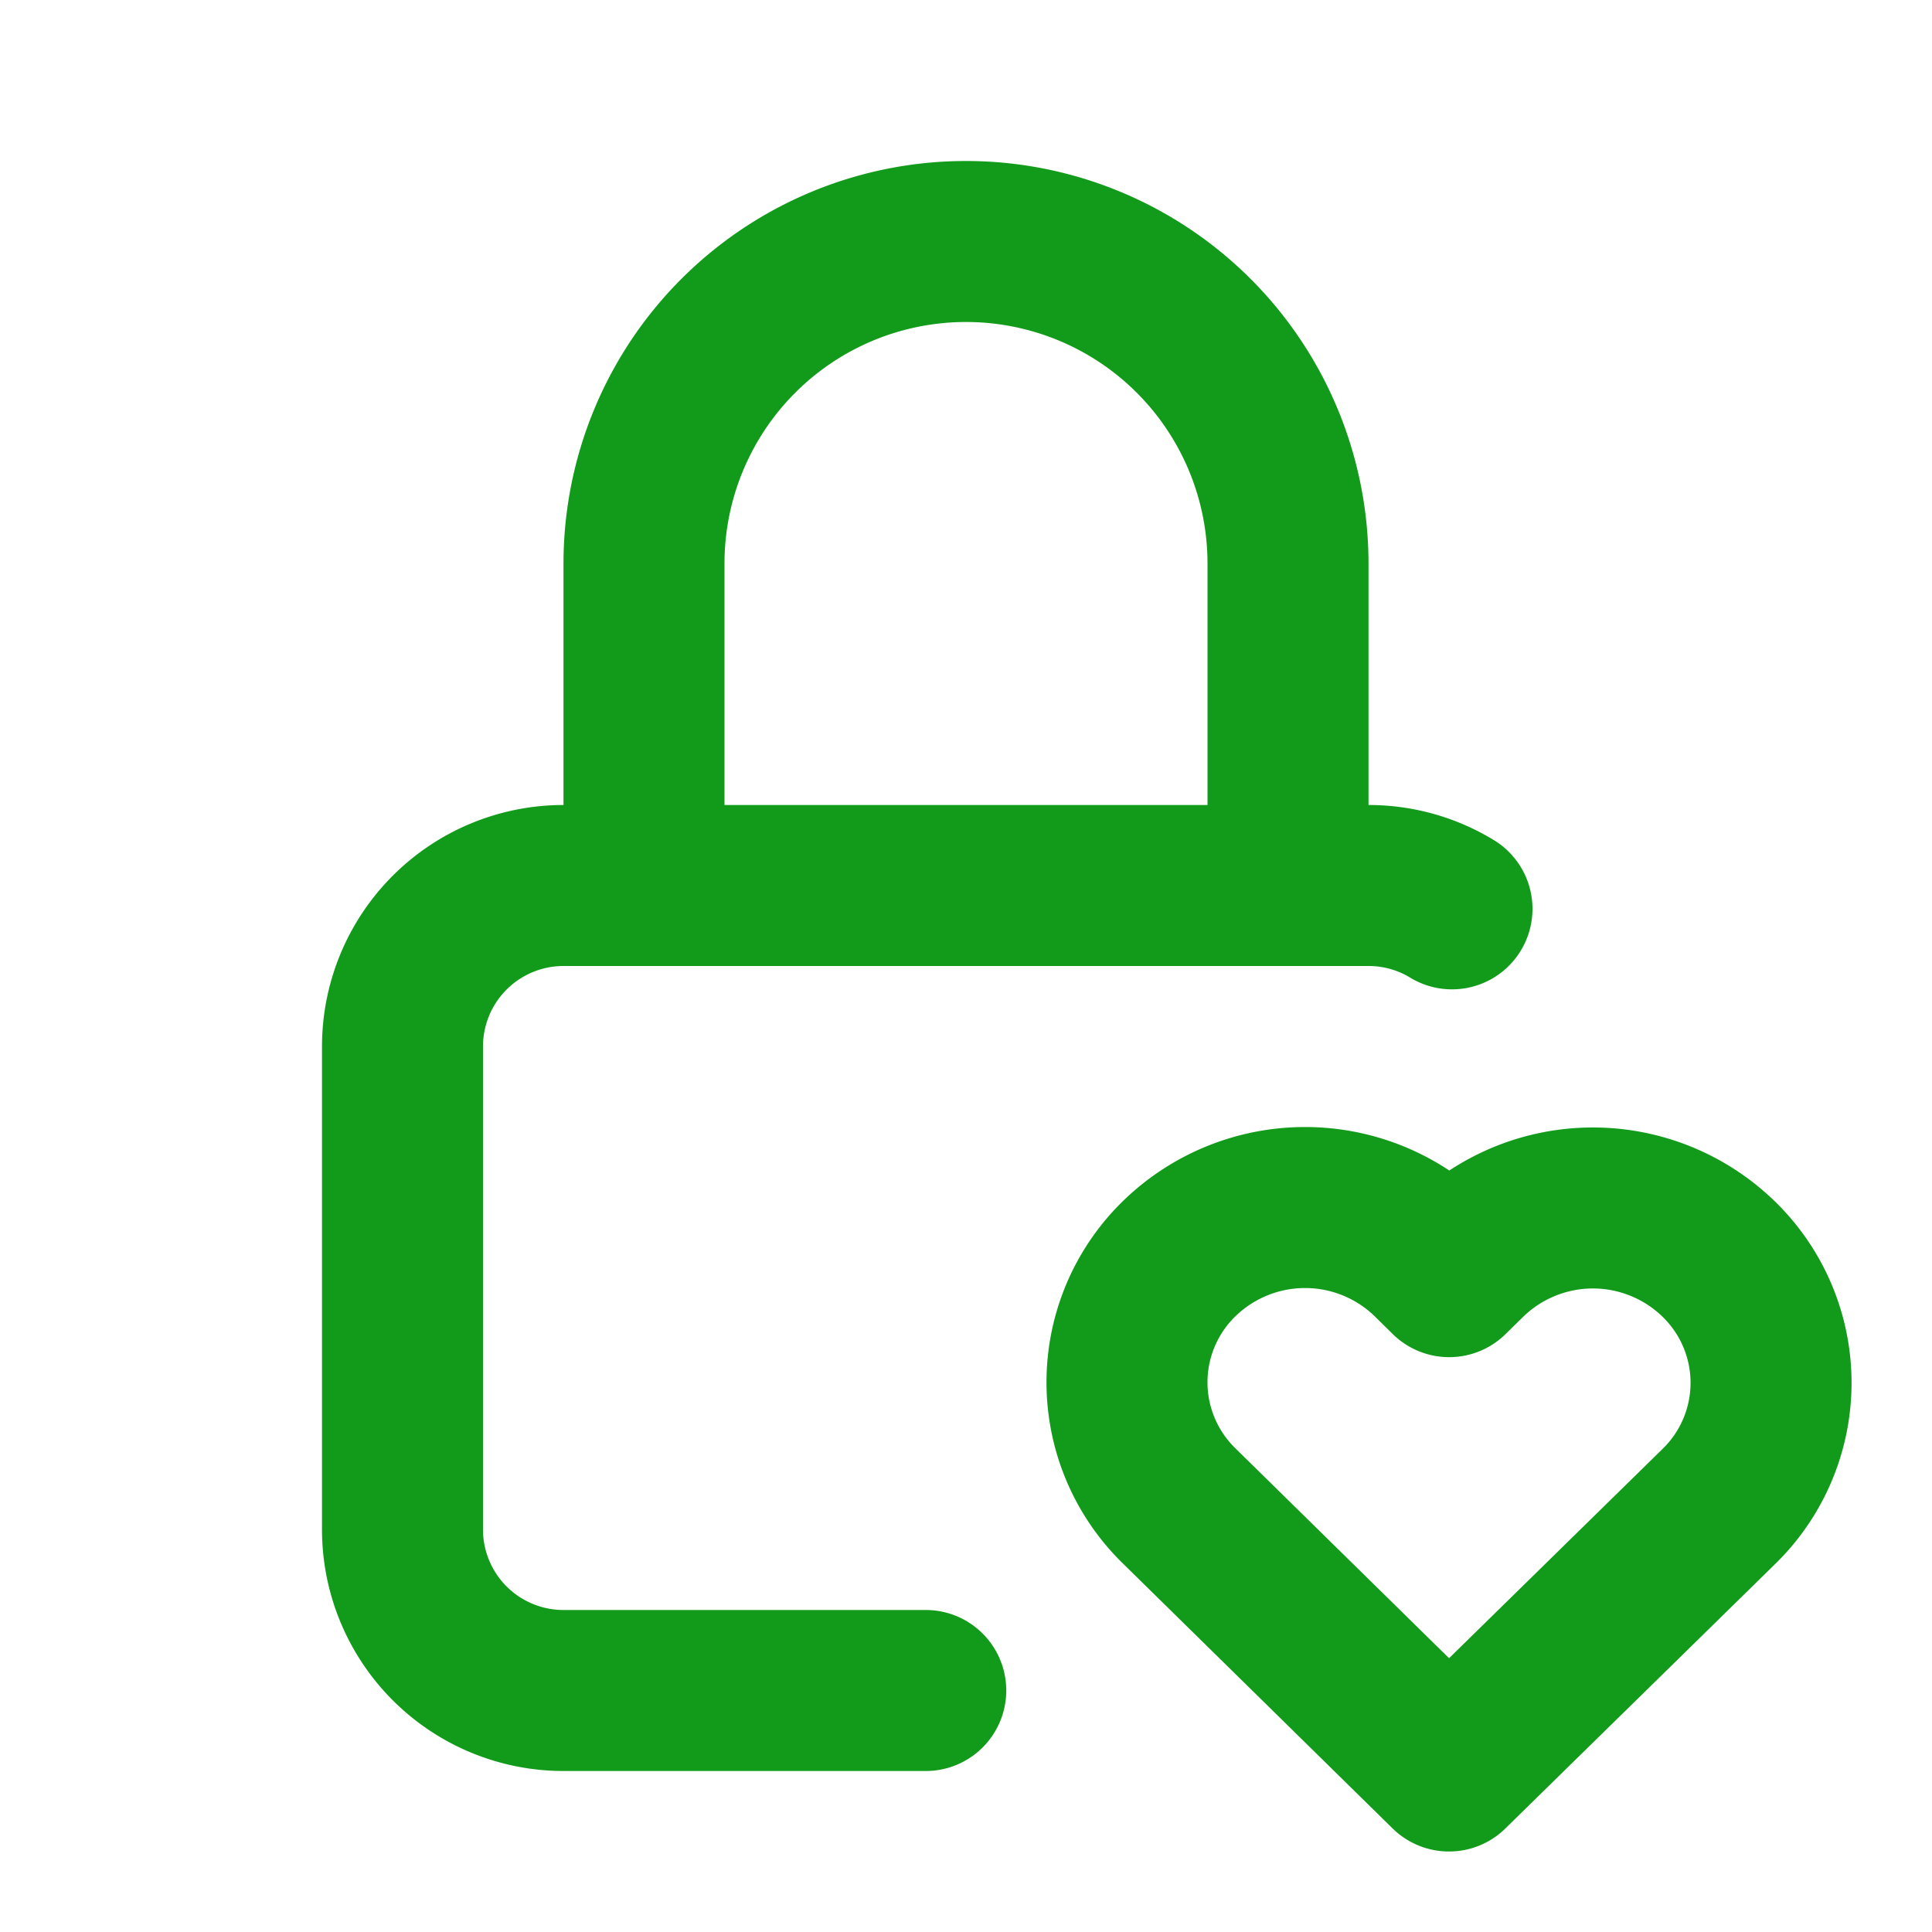
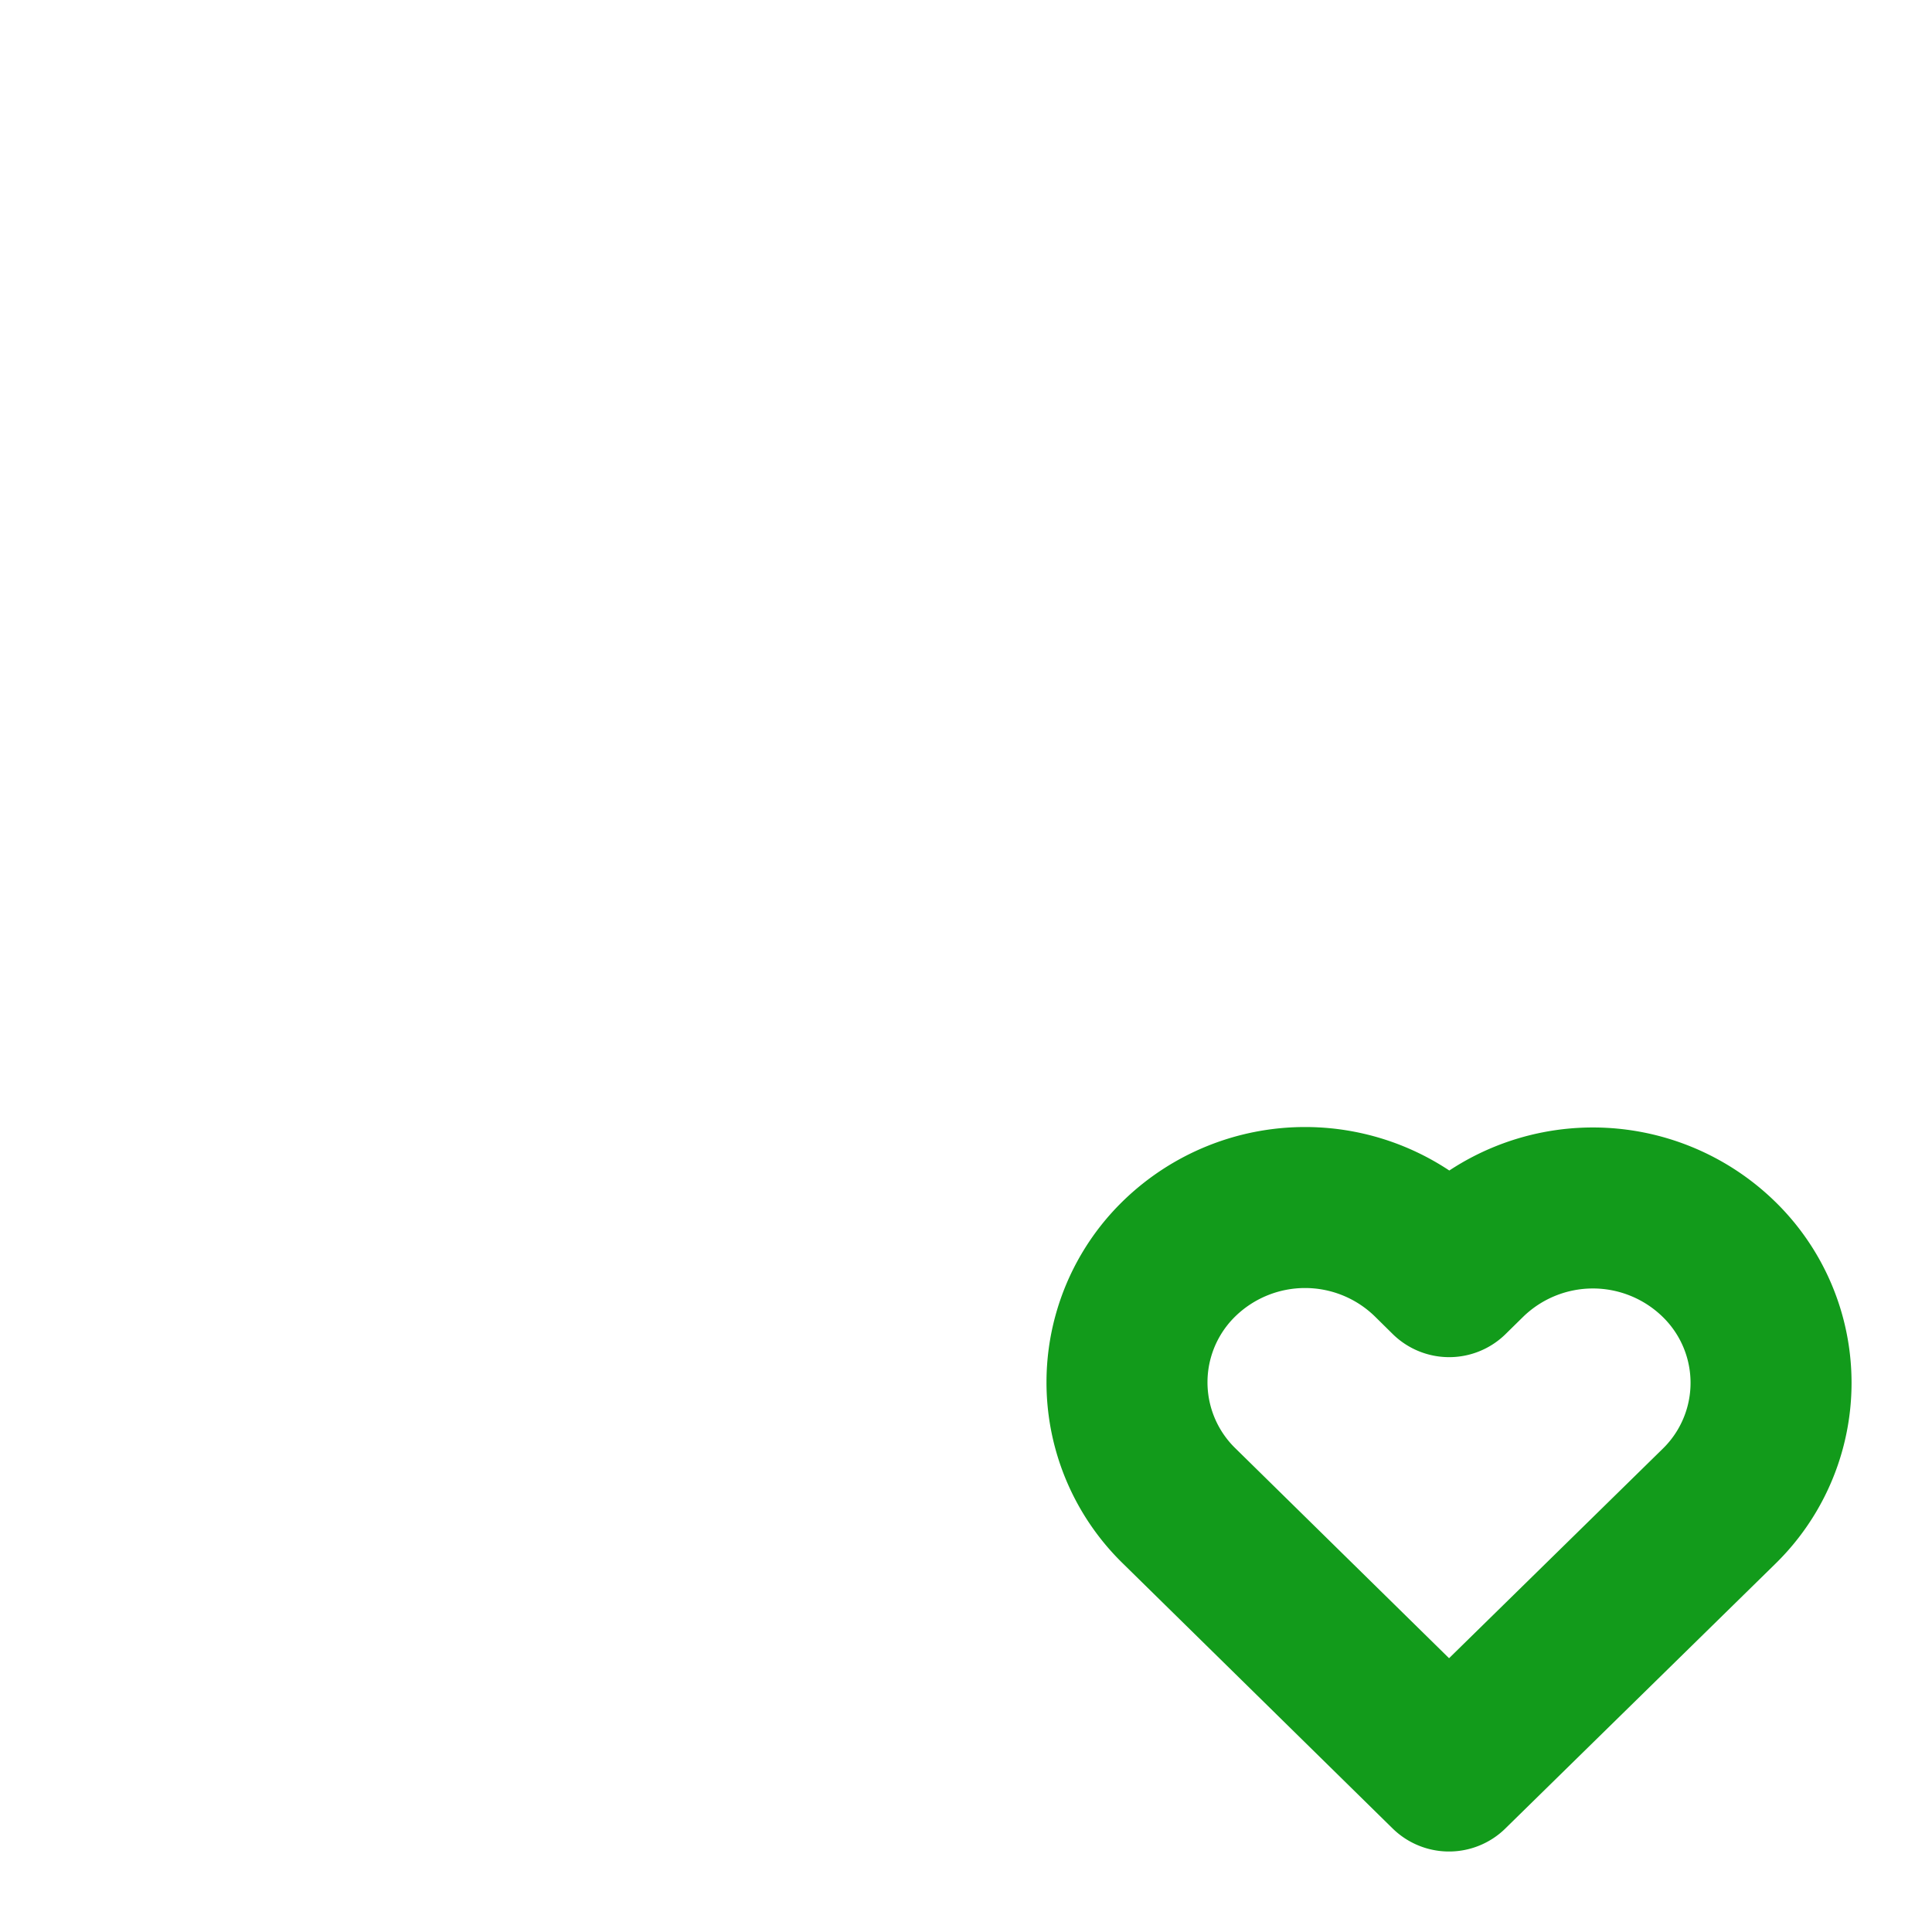
<svg xmlns="http://www.w3.org/2000/svg" width="24" height="24" viewBox="0 0 24 24" fill="none" stroke="#129b1b" stroke-width="2" stroke-linecap="round" stroke-linejoin="round" class="icon icon-tabler icons-tabler-outline icon-tabler-lock-heart">
  <path stroke="none" d="M0 0h24v24H0z" fill="none" />
-   <path d="M11.5 21h-4.5a2 2 0 0 1 -2 -2v-6a2 2 0 0 1 2 -2h10c.38 0 .734 .106 1.037 .29" />
-   <path d="M8 11v-4a4 4 0 1 1 8 0v4" />
  <path d="M18 22l3.35 -3.284a2.143 2.143 0 0 0 .005 -3.071a2.242 2.242 0 0 0 -3.129 -.006l-.224 .22l-.223 -.22a2.242 2.242 0 0 0 -3.128 -.006a2.143 2.143 0 0 0 -.006 3.071l3.355 3.296z" />
</svg>